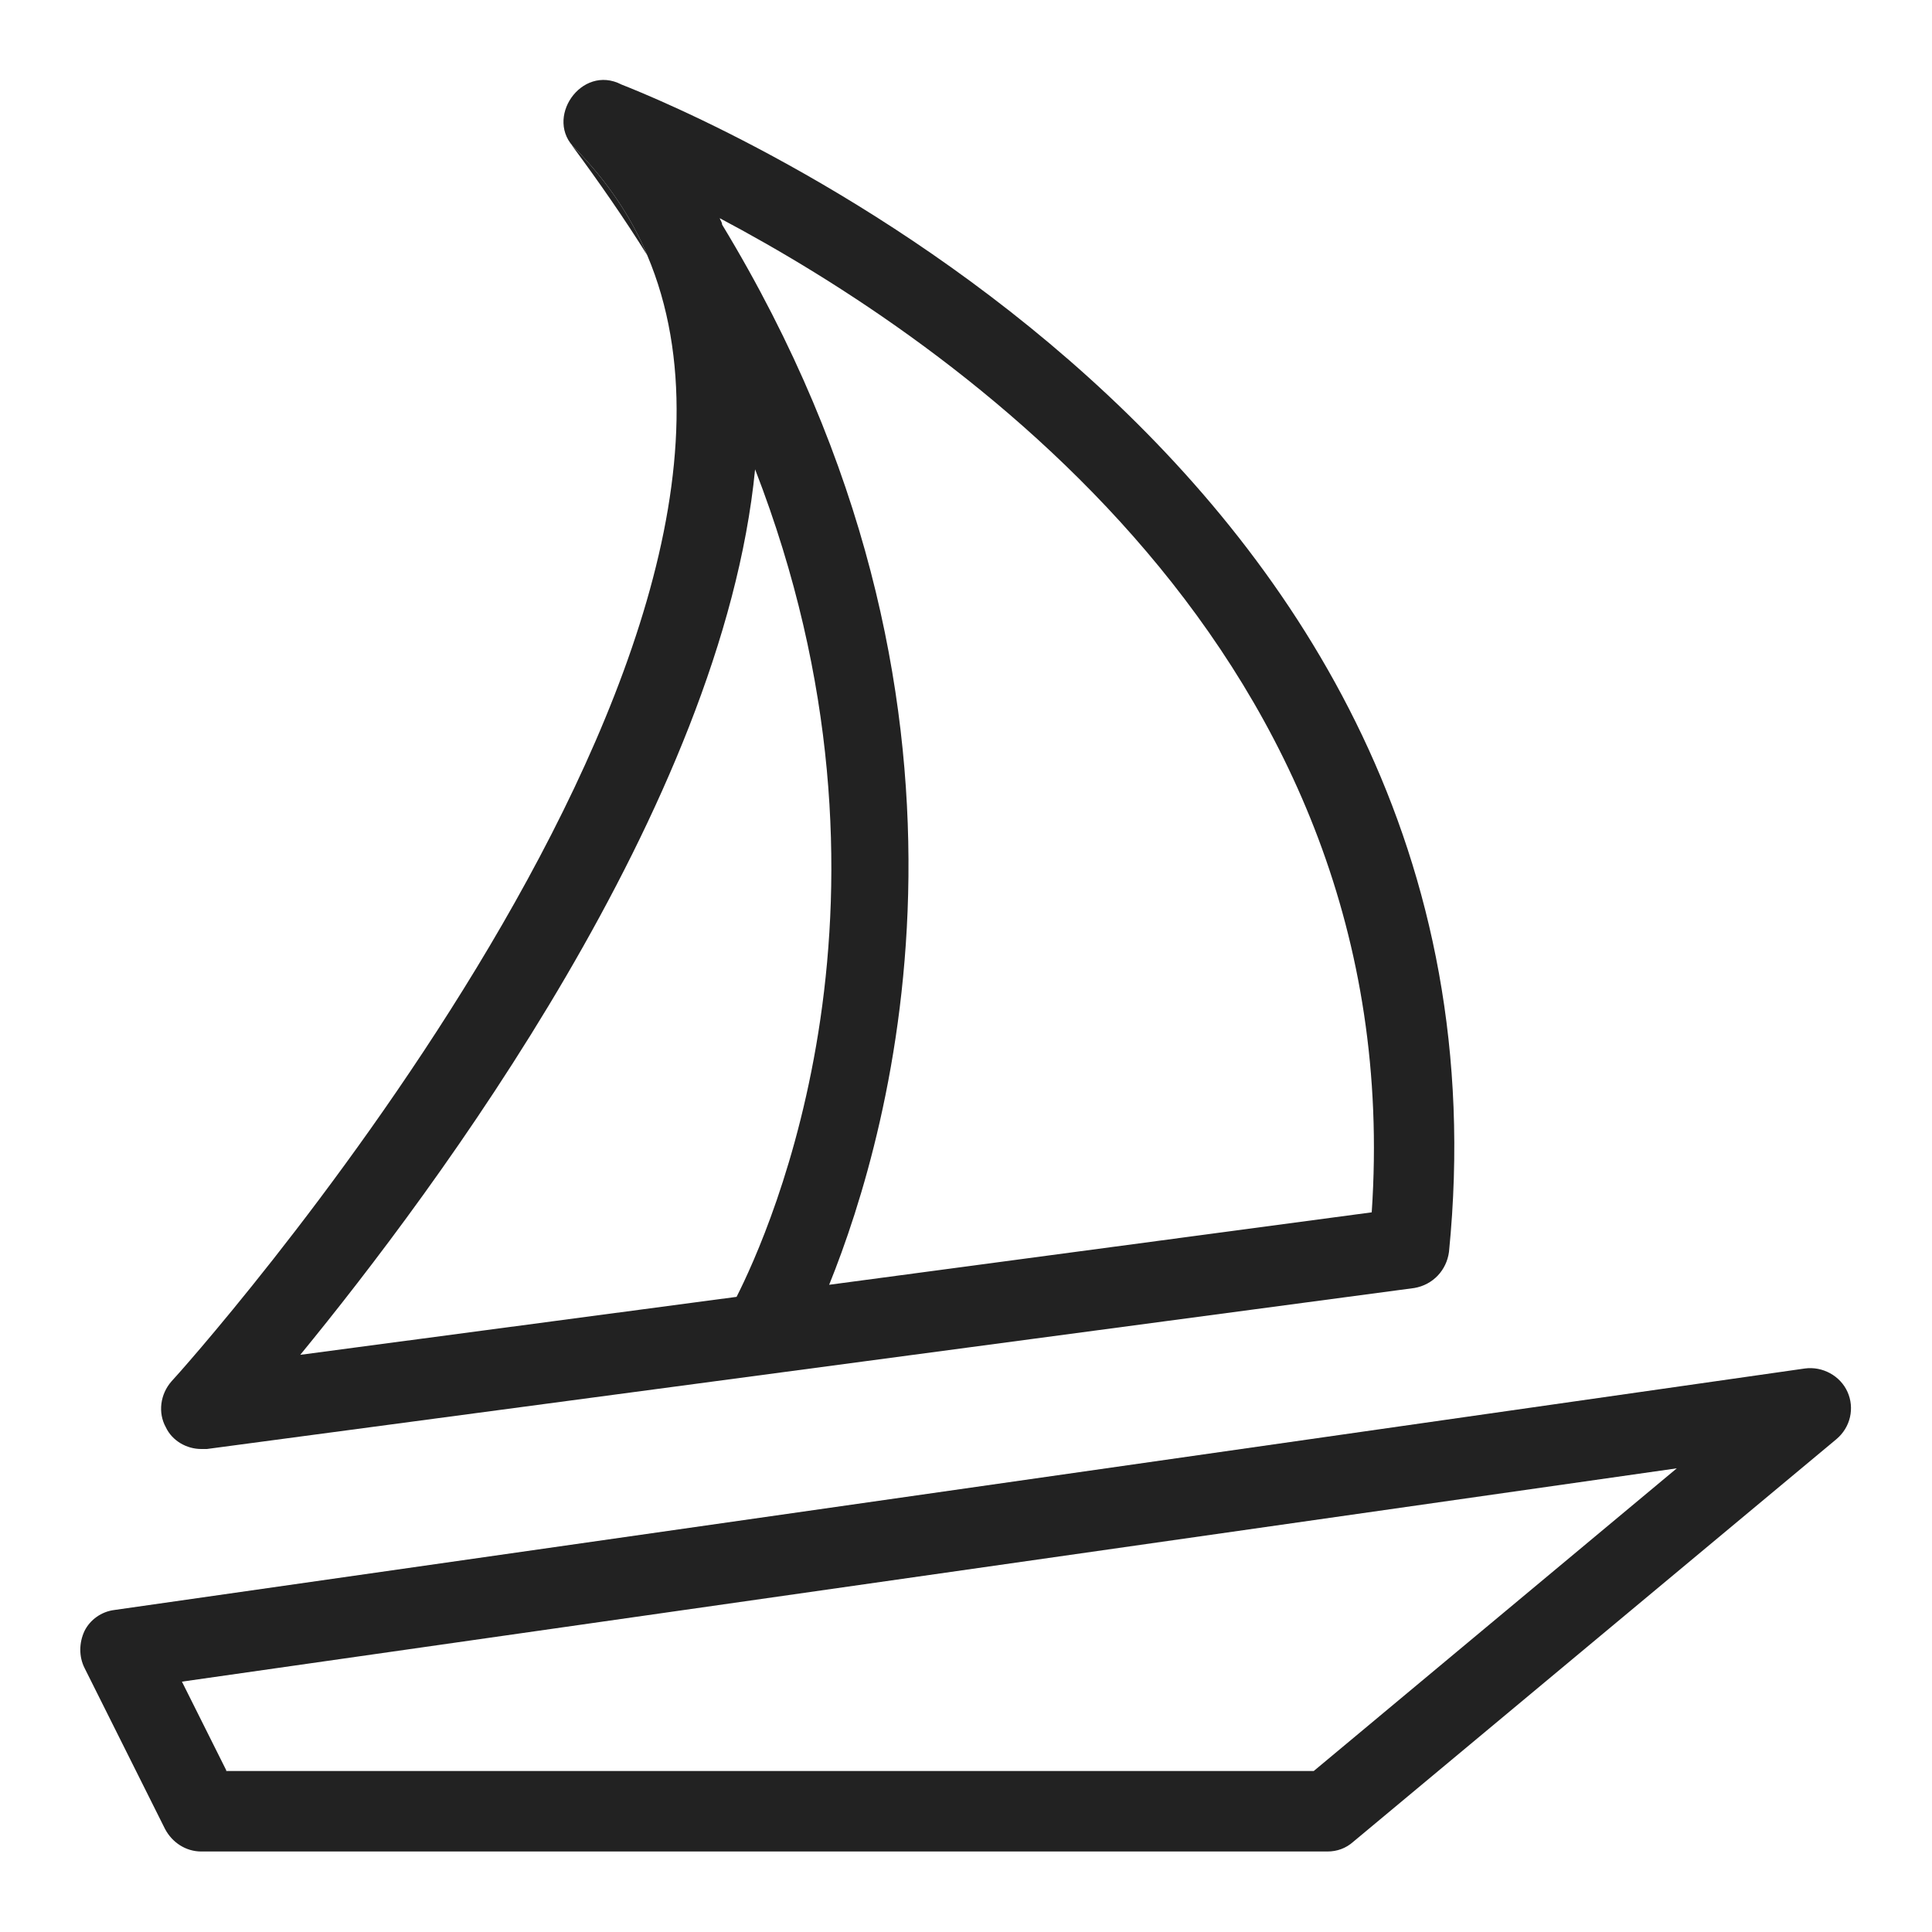
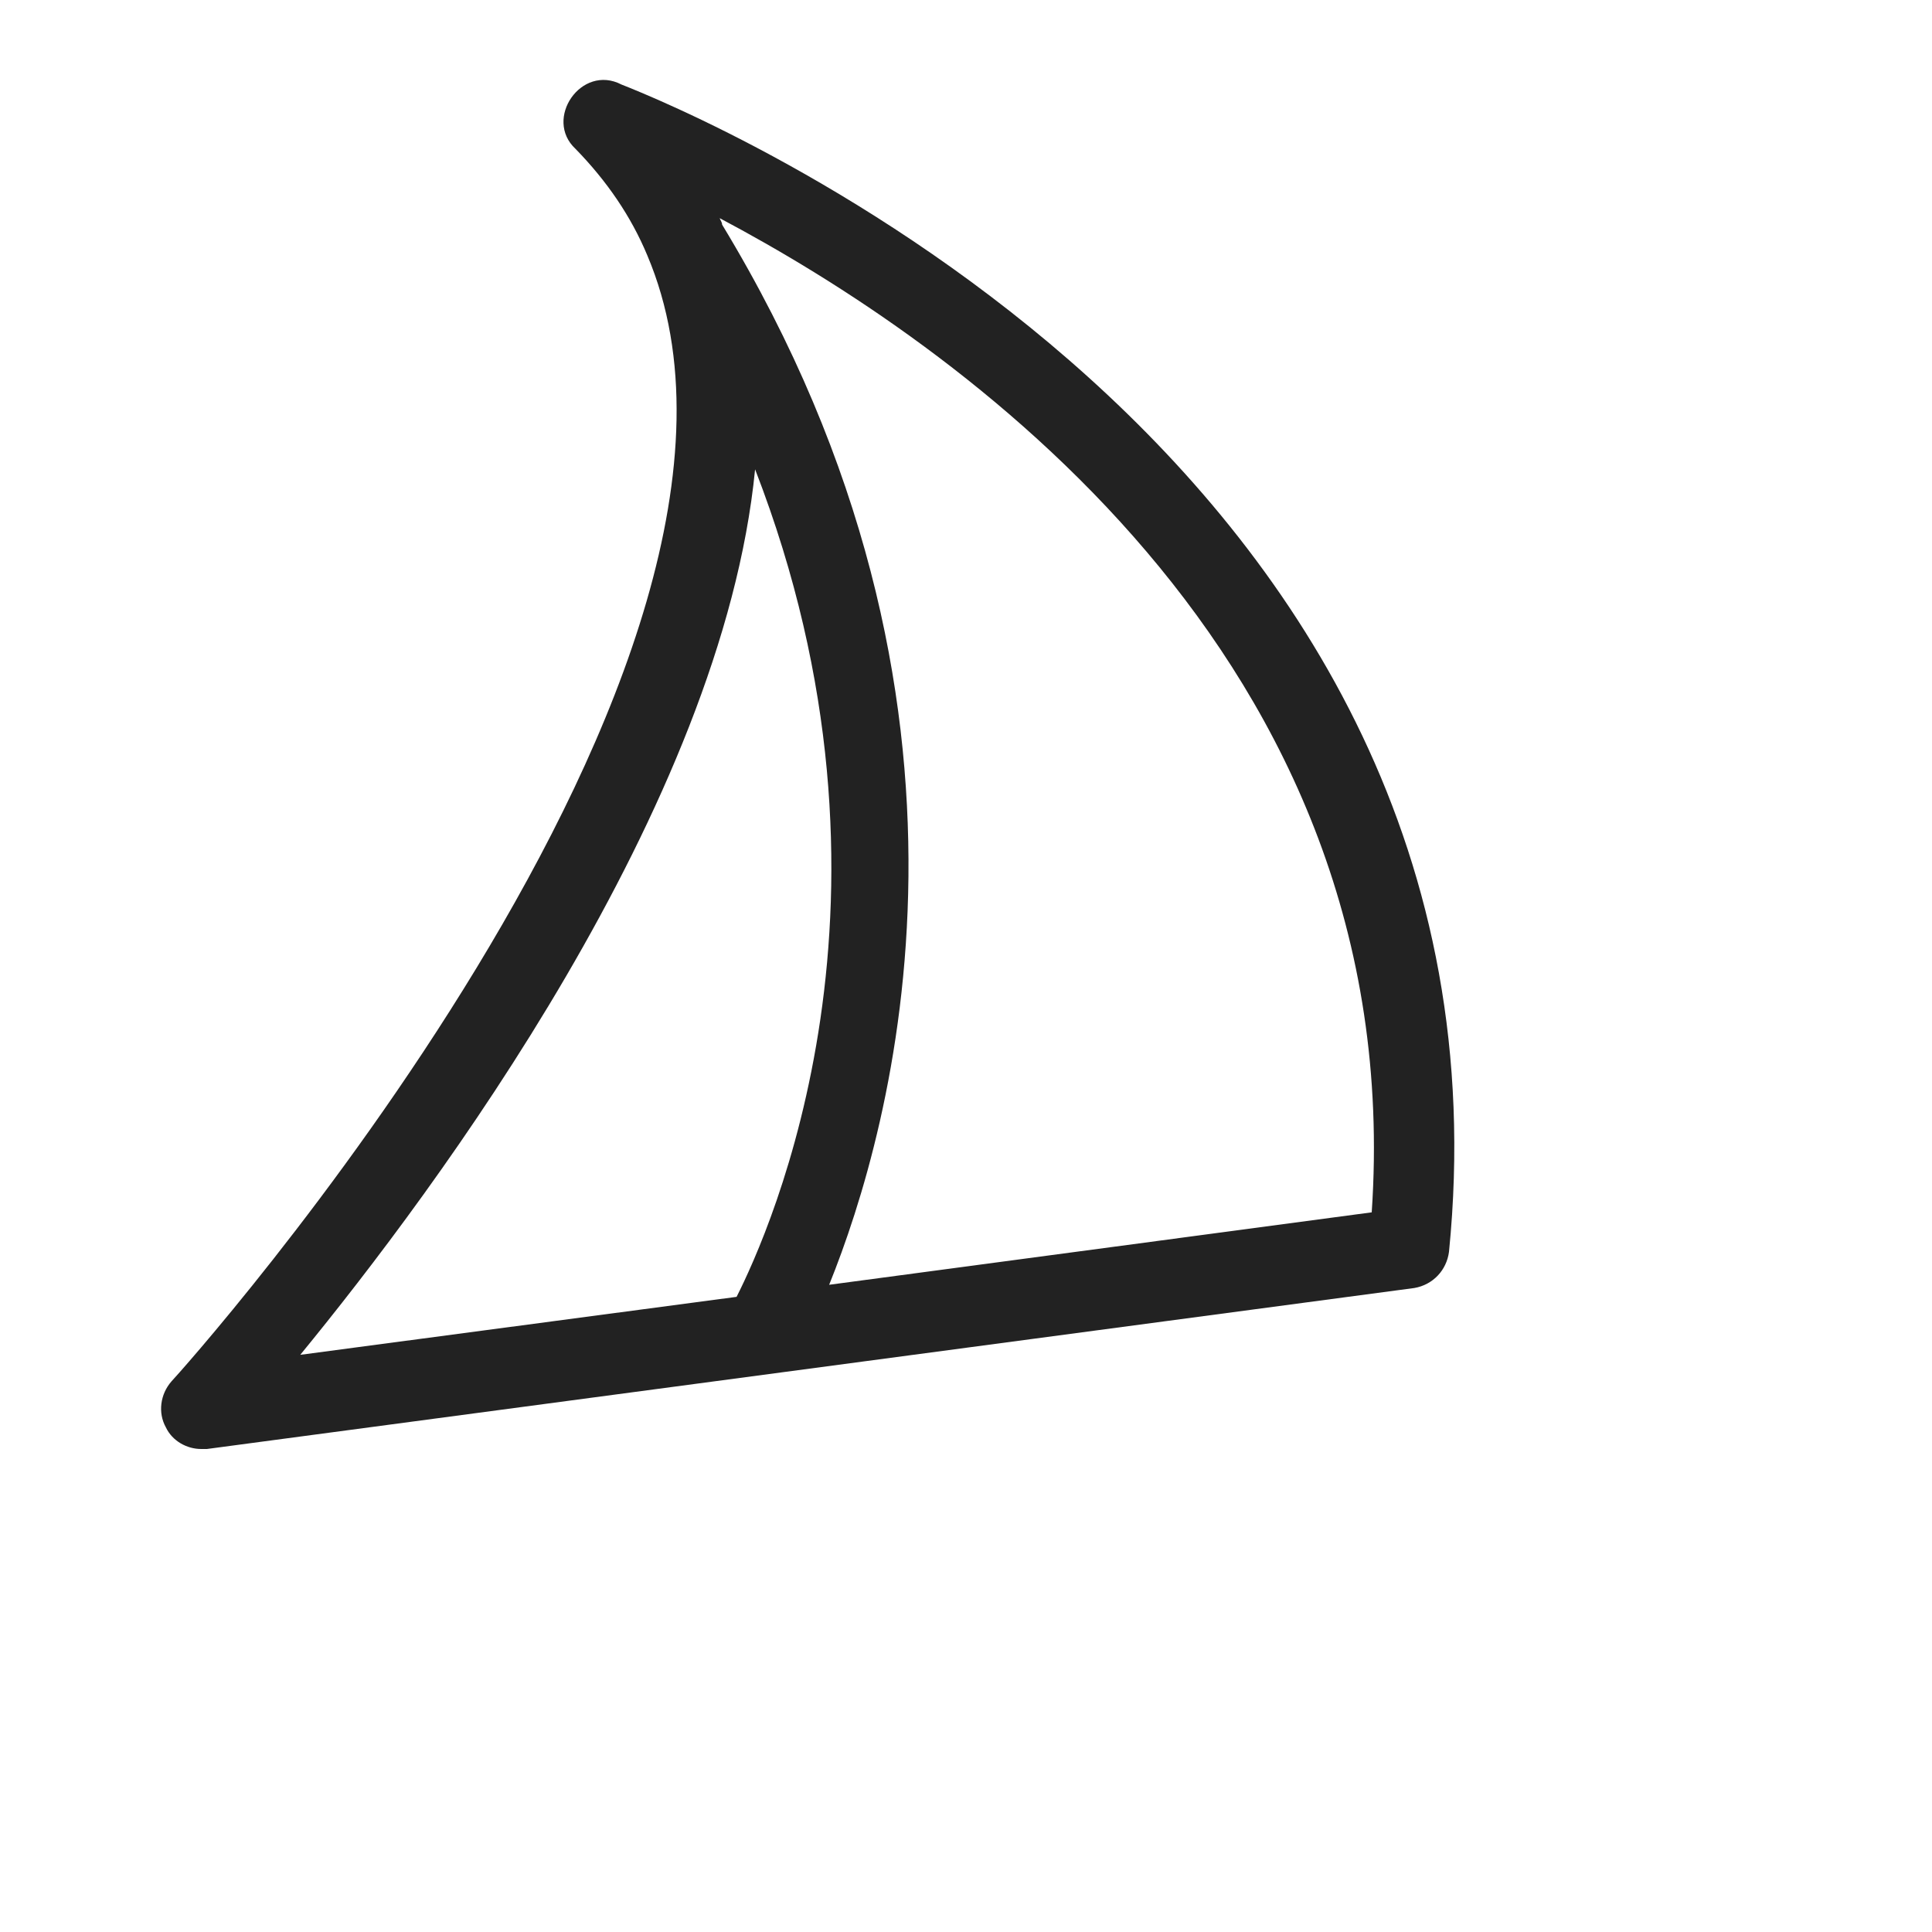
<svg xmlns="http://www.w3.org/2000/svg" height="24" viewBox="0 0 24 24" width="24">
  <g fill="#222">
-     <path d="m8.04 3.17c-.28-.45-.6-.91-.94-1.37.02.02.03.03.05.05.39.4.69.84.89 1.32z" />
-     <path d="m16.5 23h-14c-.19 0-.36-.11-.45-.28l-1-2c-.07-.14-.07-.31 0-.46.07-.14.21-.24.37-.26l21-3c.22-.03.44.09.53.29s.04.44-.14.59l-6 5c-.09.08-.2.12-.32.12zm-13.69-1h13.51l4.51-3.76-18.57 2.65.55 1.1z" />
    <path d="m7.72 1.05c-.5-.26-.97.43-.57.8.39.4.69.84.89 1.32 2.14 5.04-5.82 13.9-5.91 13.99-.14.16-.17.39-.07.57.08.17.26.27.44.27h.07l15-2c.23-.04.4-.22.43-.45.99-9.93-9.49-14.19-10.28-14.5zm1.66 4.78c2.06 5.31.18 9.47-.23 10.28l-5.42.72c1.68-2.05 5.24-6.82 5.65-11zm7.66 9.23-6.74.9c.78-1.93 2.29-7.2-1.33-13.17 0-.03-.02-.05-.03-.08 2.87 1.52 8.57 5.41 8.1 12.35z" />
  </g>
</svg>